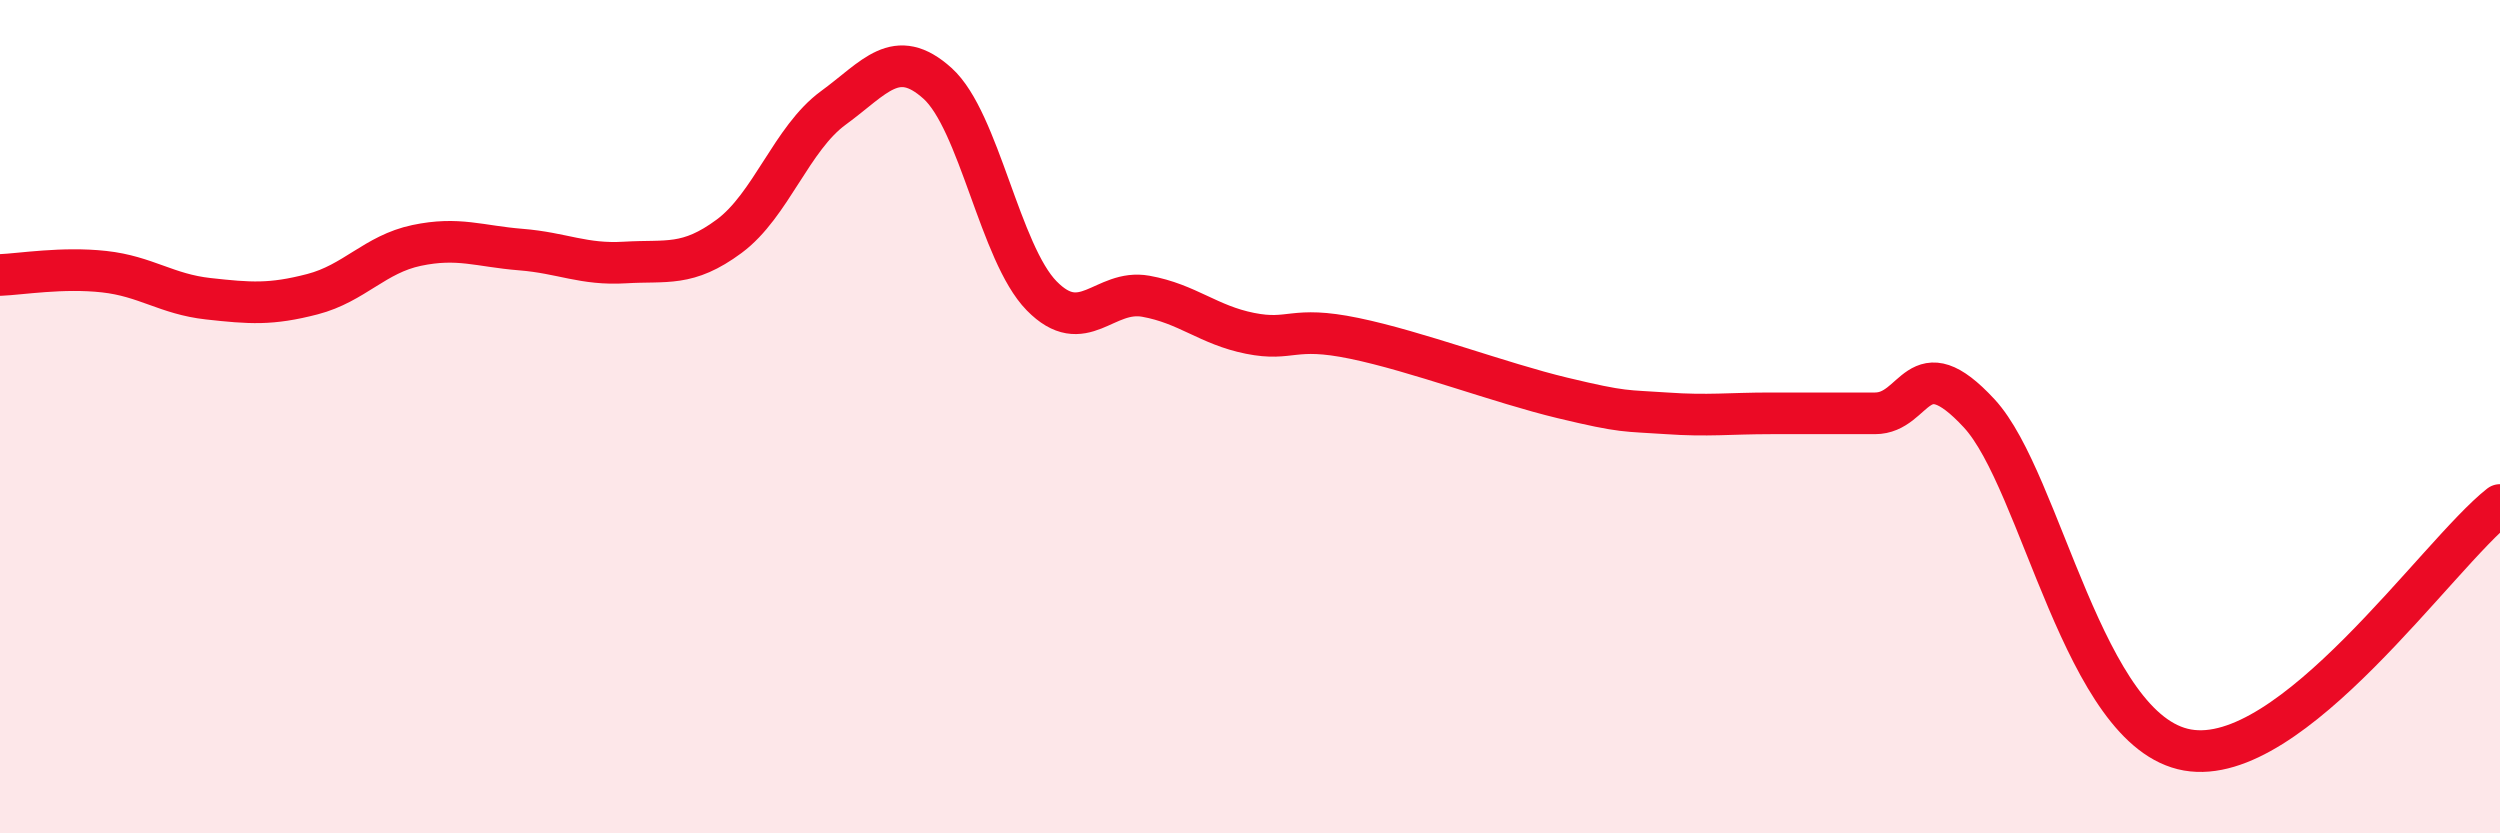
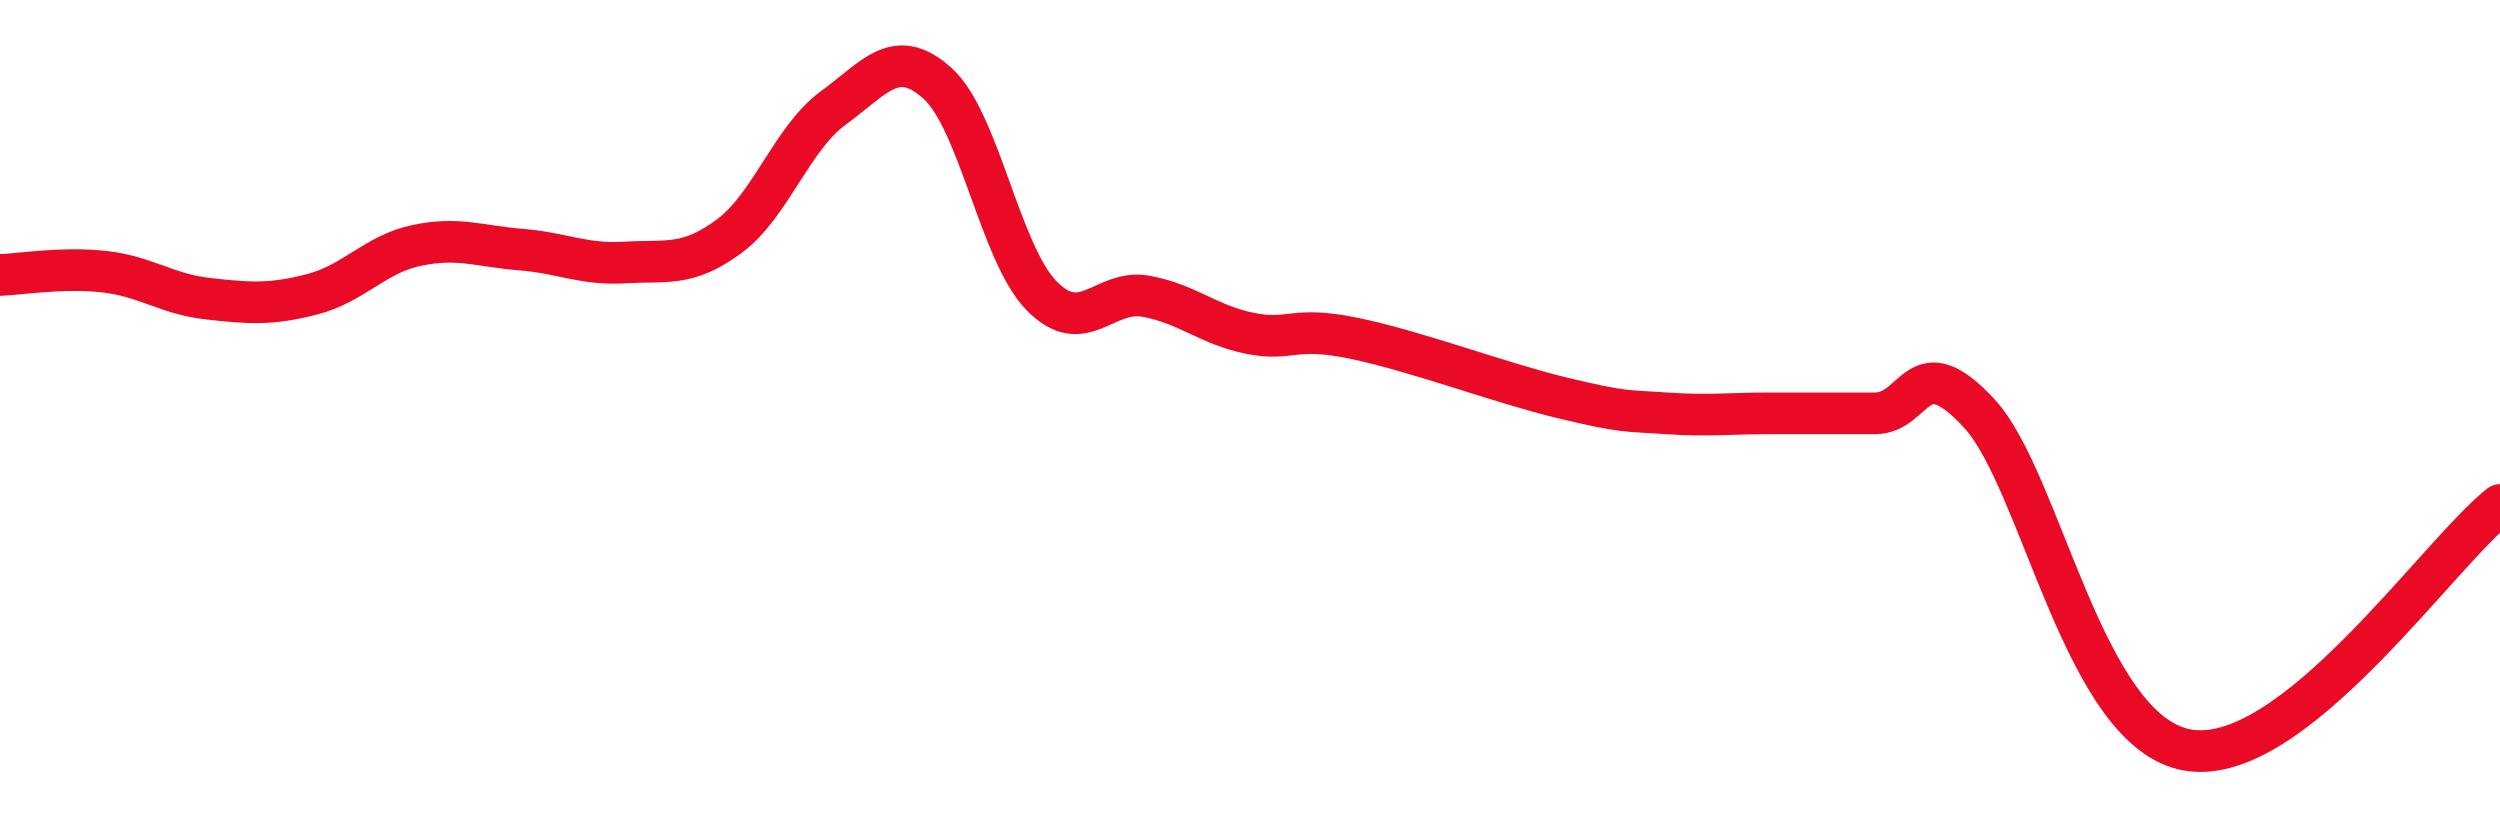
<svg xmlns="http://www.w3.org/2000/svg" width="60" height="20" viewBox="0 0 60 20">
-   <path d="M 0,6.6 C 0.5,6.58 1.5,6.41 2.5,6.52 C 3.5,6.63 4,7.06 5,7.17 C 6,7.28 6.5,7.32 7.5,7.06 C 8.5,6.8 9,6.1 10,5.89 C 11,5.68 11.5,5.91 12.5,5.99 C 13.5,6.07 14,6.36 15,6.3 C 16,6.24 16.5,6.41 17.5,5.67 C 18.5,4.93 19,3.32 20,2.59 C 21,1.86 21.5,1.1 22.5,2 C 23.5,2.9 24,6.08 25,7.1 C 26,8.12 26.5,6.93 27.5,7.11 C 28.5,7.29 29,7.8 30,8 C 31,8.2 31,7.81 32.5,8.12 C 34,8.43 36,9.19 37.5,9.55 C 39,9.91 39,9.85 40,9.92 C 41,9.99 41.5,9.92 42.5,9.92 C 43.5,9.92 44,9.92 45,9.92 C 46,9.92 46,8.3 47.5,9.92 C 49,11.54 50,17.56 52.5,18 C 55,18.44 58.5,13.3 60,12.12L60 20L0 20Z" fill="#EB0A25" opacity="0.1" stroke-linecap="round" stroke-linejoin="round" />
  <path d="M 0,6.6 C 0.5,6.58 1.5,6.41 2.5,6.52 C 3.5,6.63 4,7.06 5,7.17 C 6,7.28 6.5,7.32 7.5,7.06 C 8.5,6.8 9,6.1 10,5.89 C 11,5.68 11.5,5.91 12.5,5.99 C 13.5,6.07 14,6.36 15,6.3 C 16,6.24 16.5,6.41 17.5,5.67 C 18.5,4.93 19,3.32 20,2.59 C 21,1.86 21.5,1.1 22.5,2 C 23.5,2.9 24,6.08 25,7.1 C 26,8.12 26.5,6.93 27.5,7.11 C 28.5,7.29 29,7.8 30,8 C 31,8.2 31,7.81 32.5,8.12 C 34,8.43 36,9.19 37.5,9.55 C 39,9.91 39,9.85 40,9.92 C 41,9.99 41.5,9.92 42.5,9.92 C 43.5,9.92 44,9.92 45,9.92 C 46,9.92 46,8.3 47.5,9.92 C 49,11.54 50,17.56 52.5,18 C 55,18.44 58.5,13.3 60,12.12" stroke="#EB0A25" stroke-width="1" fill="none" stroke-linecap="round" stroke-linejoin="round" />
</svg>